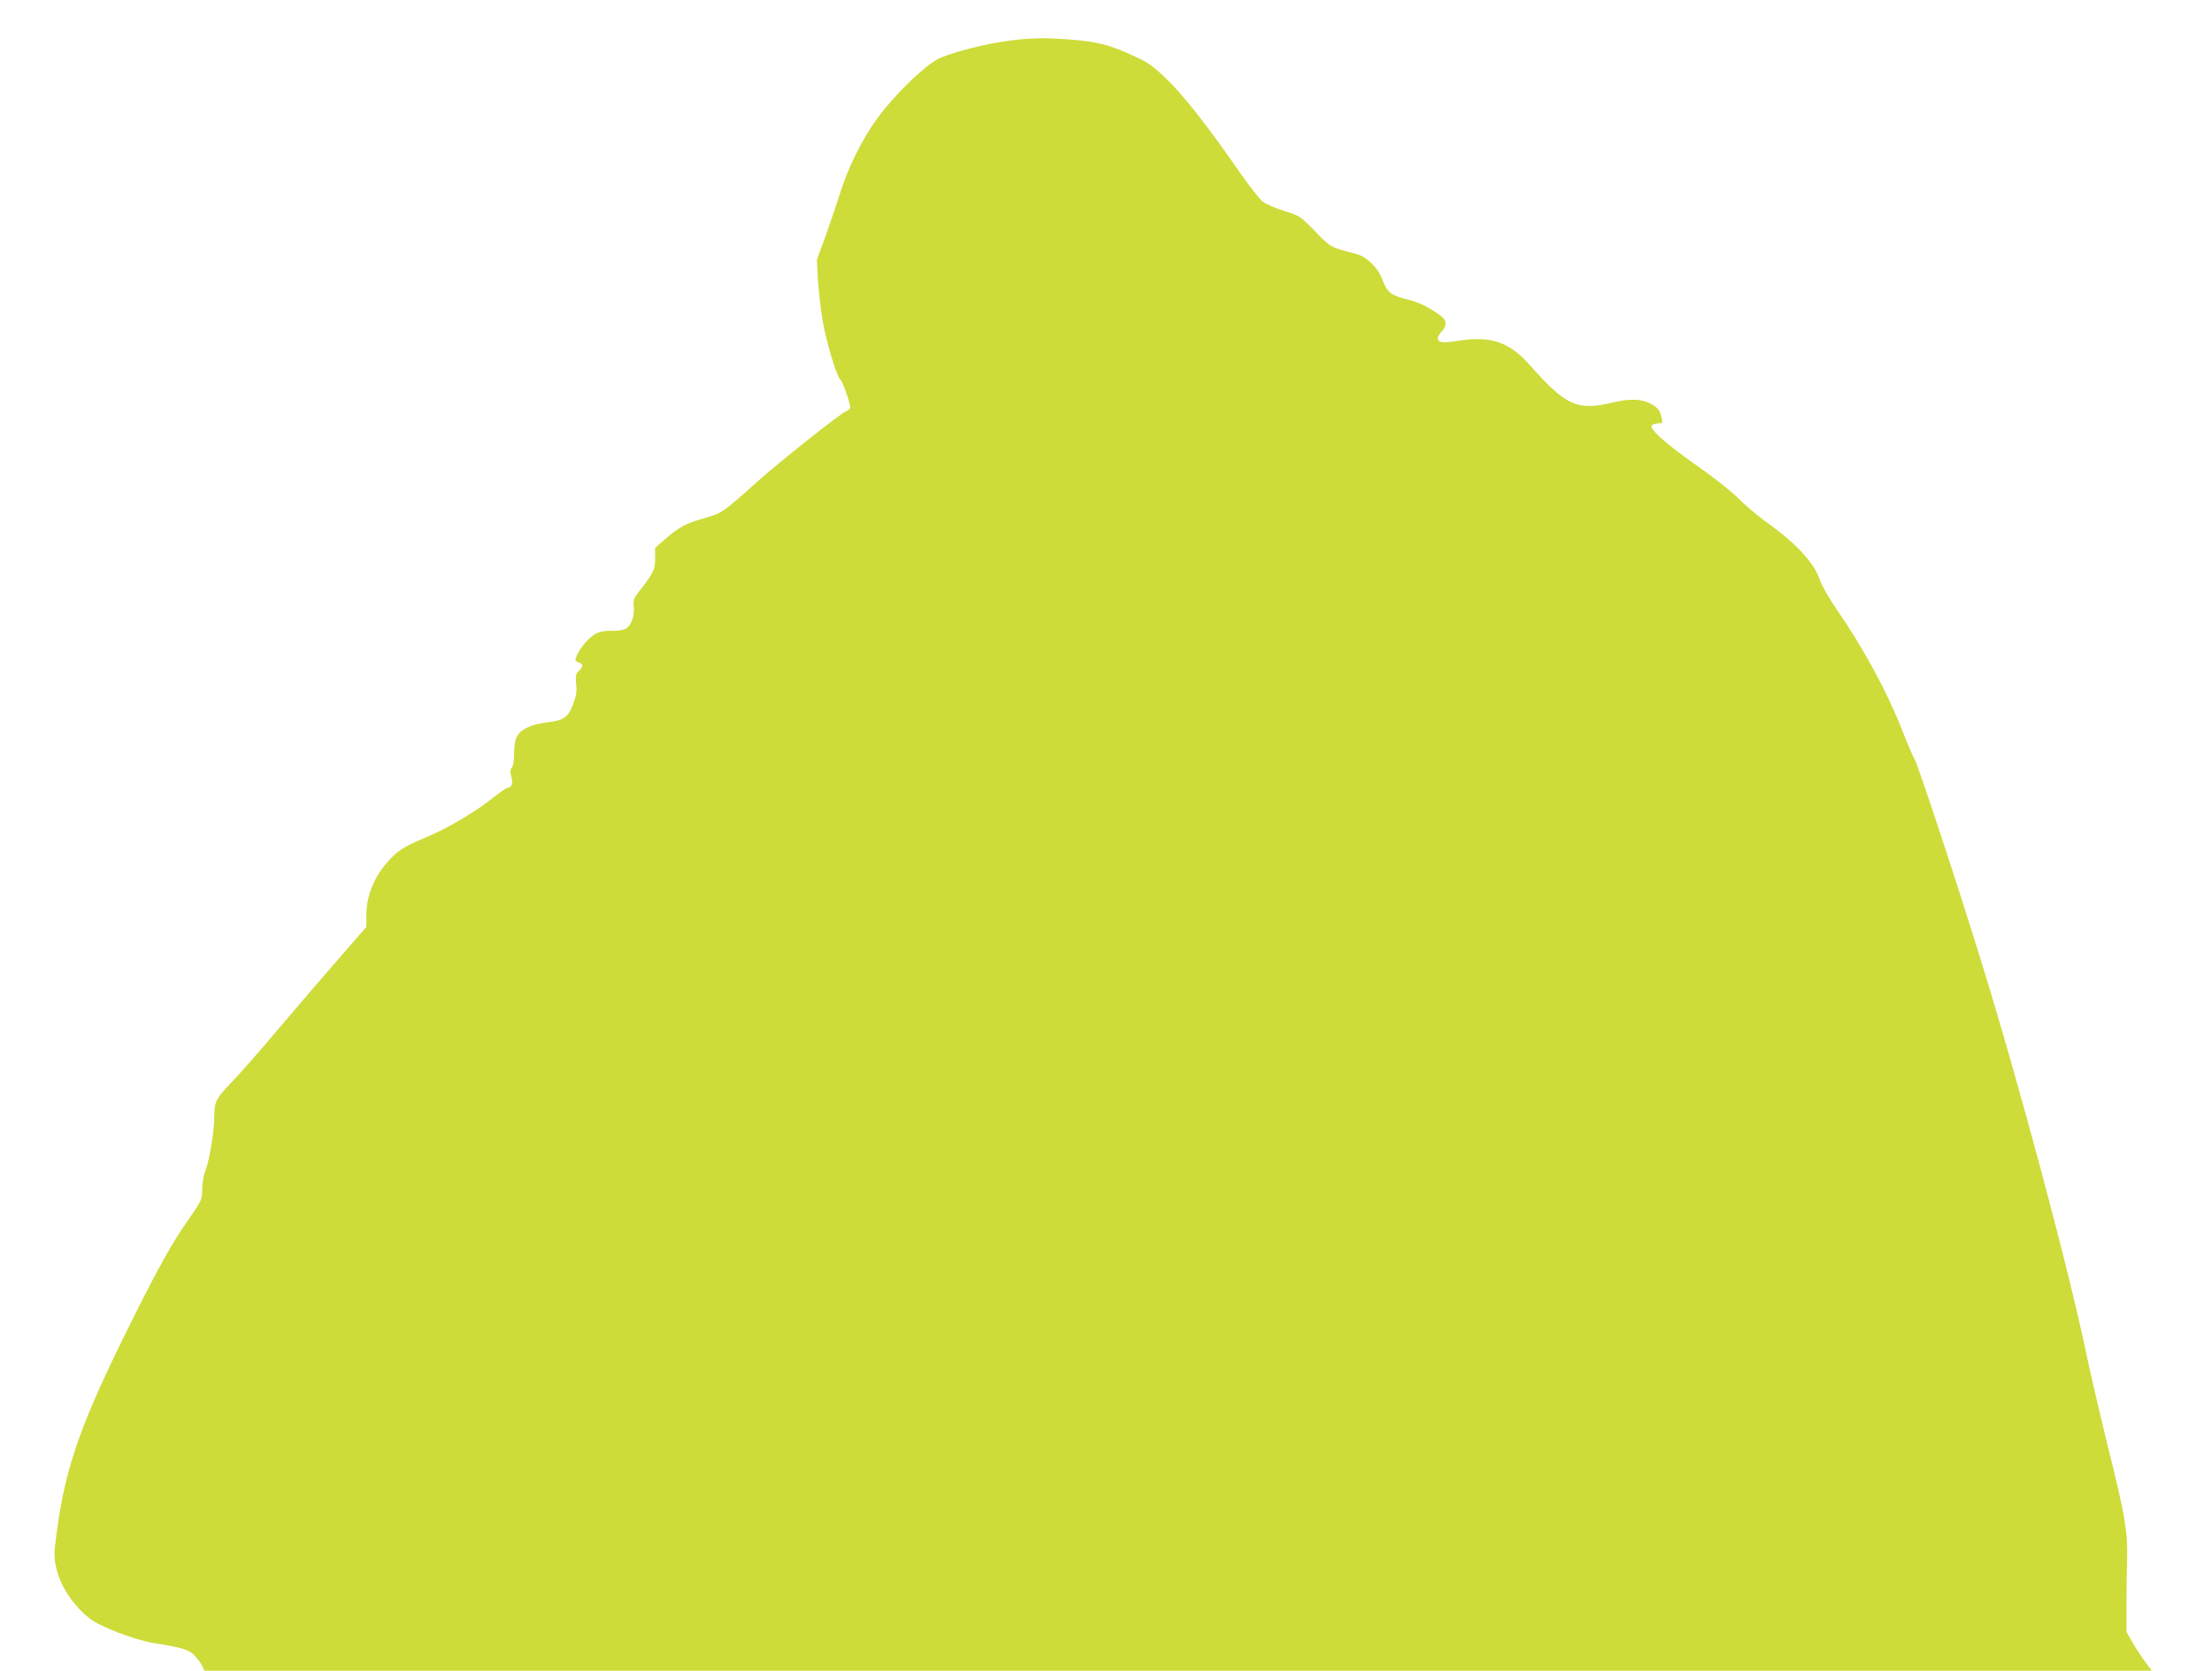
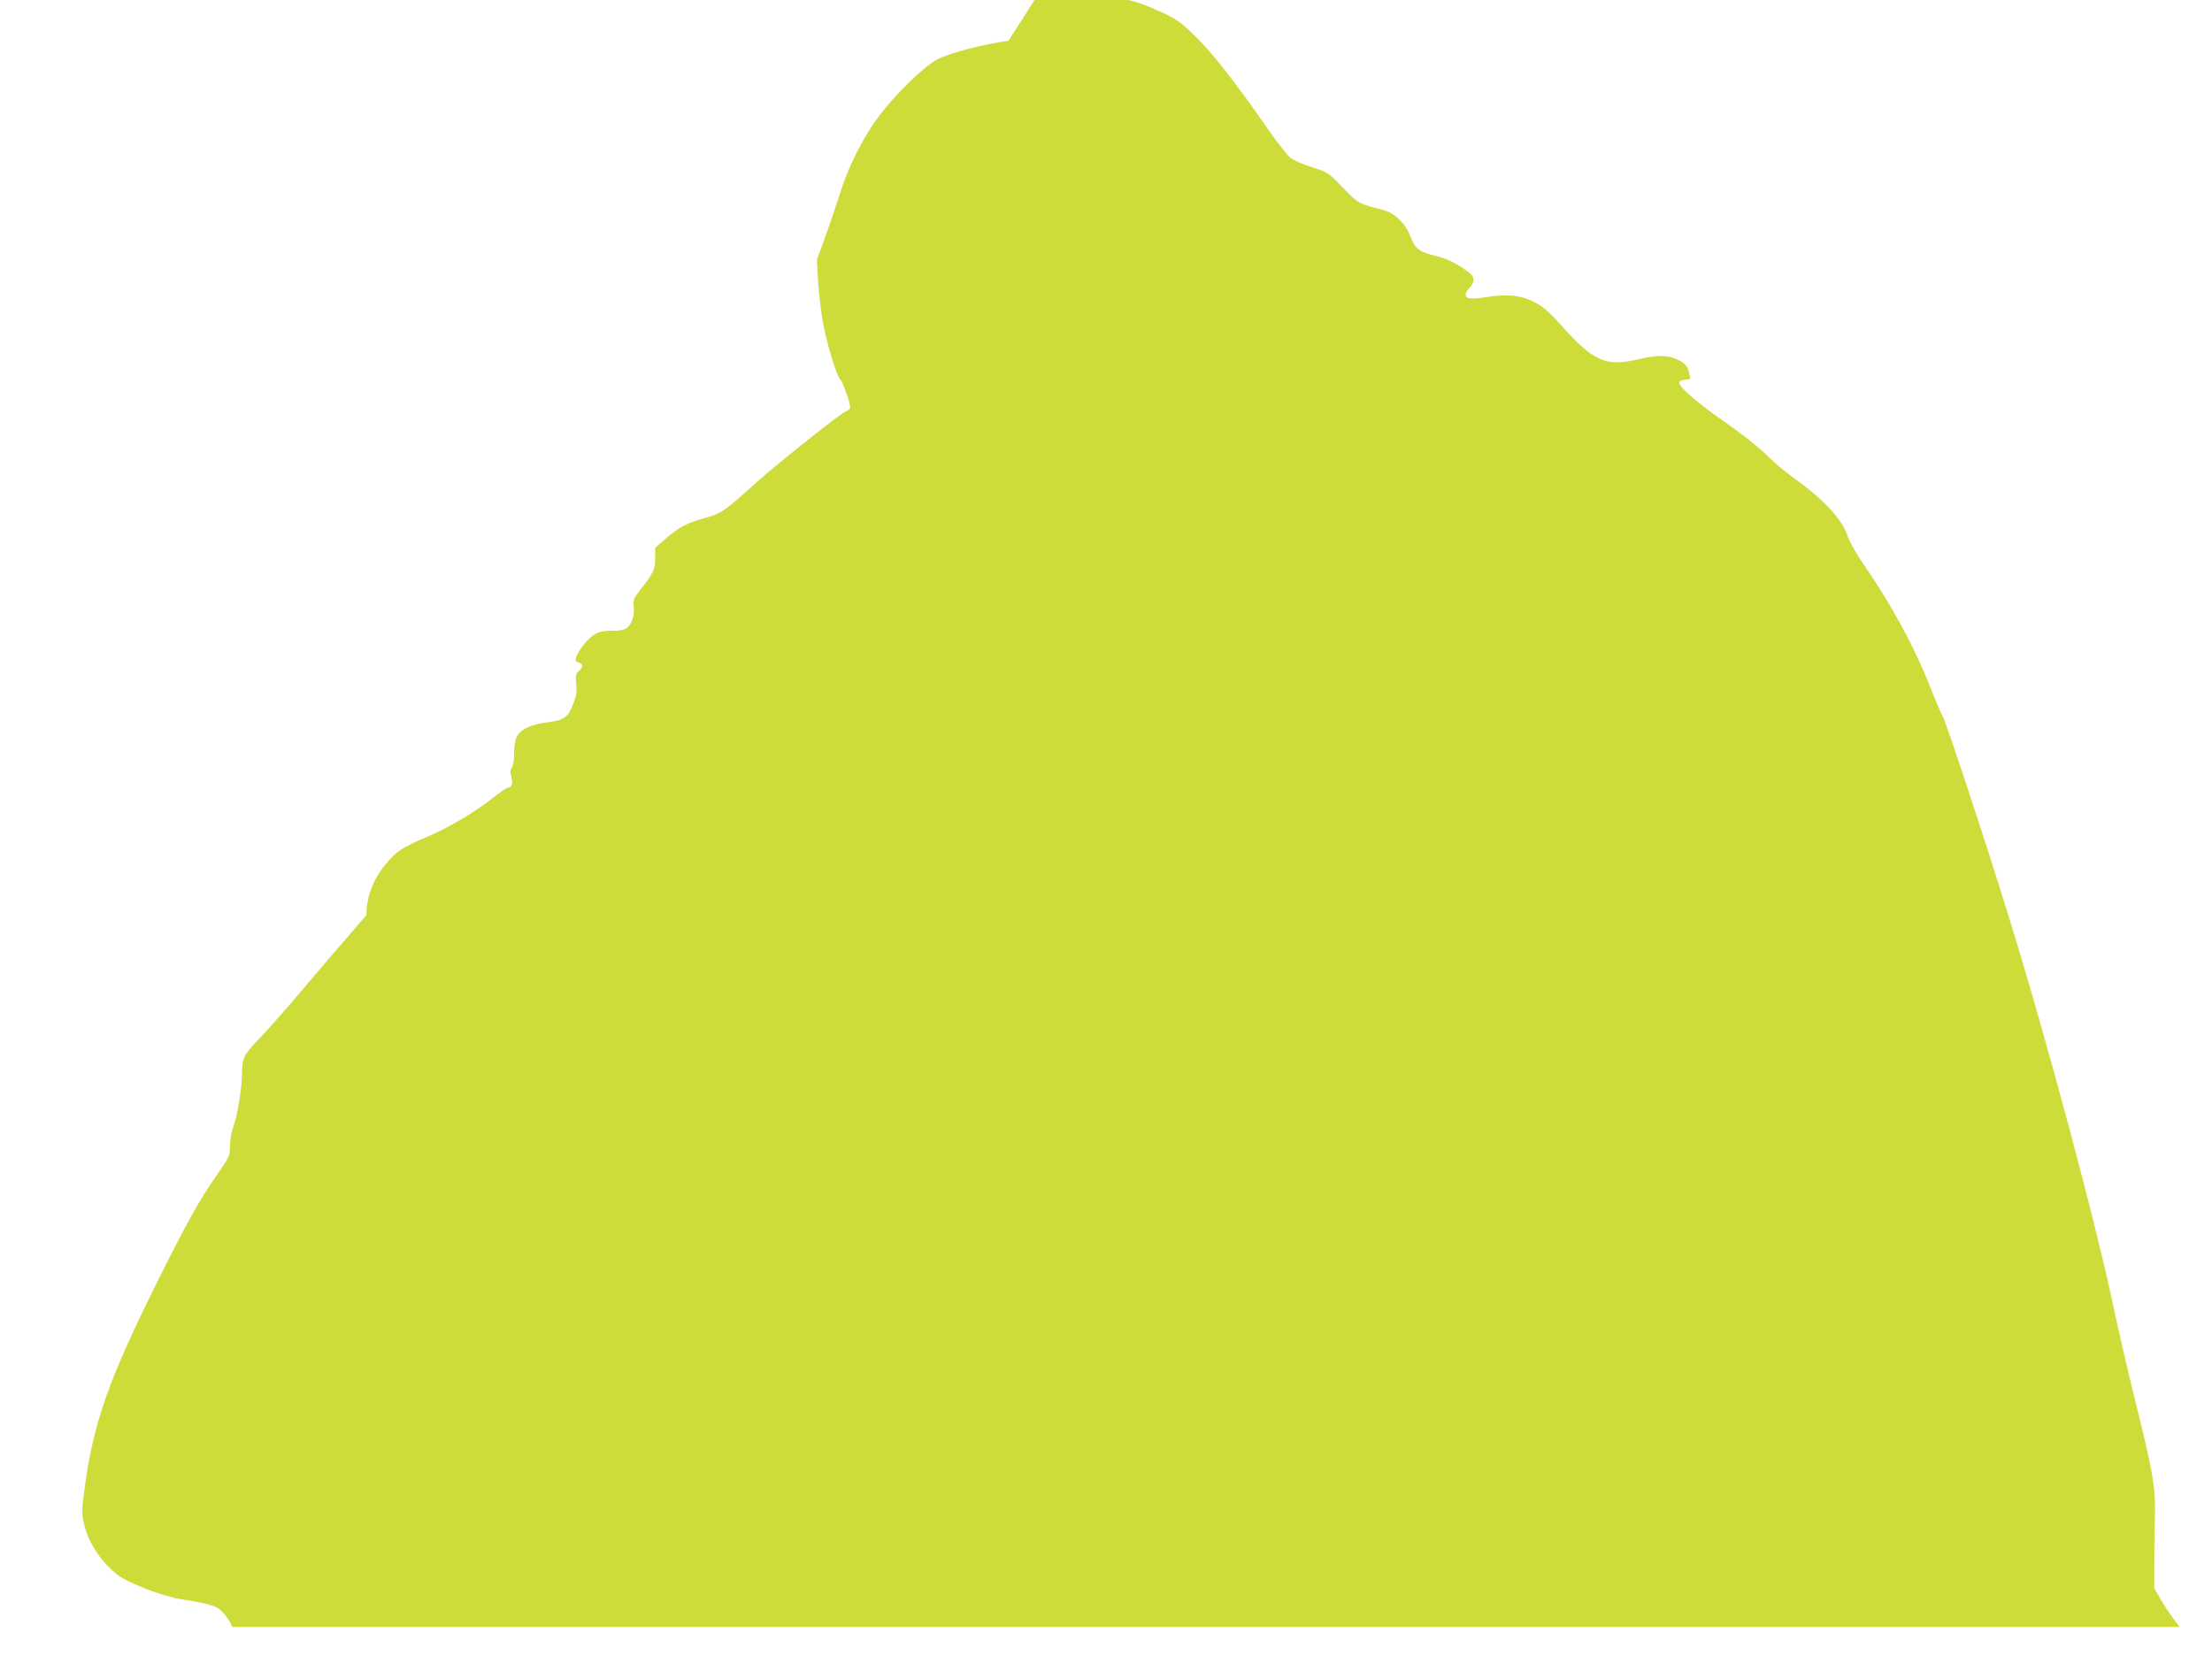
<svg xmlns="http://www.w3.org/2000/svg" version="1.0" width="1280pt" height="967pt" viewBox="0 0 1280 967" preserveAspectRatio="xMidYMid meet">
  <g transform="translate(0,967) scale(0.1,-0.1)" fill="#cddc39" stroke="none">
-     <path d="M5836 9434 c-144 -19 -342 -71 -411 -107 -82 -44 -247 -205 -344 -336 -90 -122 -174 -290 -221 -443 -18 -57 -55 -166 -82 -242 l-51 -139 6 -116 c4 -64 16 -170 27 -236 23 -131 82 -326 104 -344 13 -11 56 -134 56 -160 0 -6 -12 -17 -27 -23 -35 -15 -387 -295 -513 -408 -194 -174 -203 -180 -297 -207 -112 -31 -154 -54 -230 -120 l-62 -54 0 -60 c1 -65 -11 -88 -92 -191 -32 -41 -36 -53 -32 -87 7 -50 -12 -108 -43 -128 -16 -10 -44 -15 -85 -14 -68 1 -99 -12 -145 -61 -31 -32 -64 -88 -64 -107 0 -5 9 -13 20 -16 26 -8 25 -26 0 -48 -18 -15 -20 -26 -16 -75 5 -44 1 -70 -17 -116 -29 -78 -55 -96 -151 -107 -90 -10 -154 -40 -176 -84 -9 -18 -15 -57 -15 -96 0 -40 -5 -72 -13 -82 -10 -12 -11 -24 -3 -53 11 -39 2 -64 -23 -64 -6 0 -44 -27 -85 -59 -103 -82 -257 -173 -385 -227 -139 -58 -174 -82 -240 -163 -68 -83 -106 -186 -106 -288 l0 -68 -161 -185 c-89 -102 -247 -286 -352 -410 -104 -124 -225 -261 -268 -305 -87 -90 -99 -112 -99 -193 0 -87 -27 -253 -50 -313 -12 -33 -20 -78 -20 -114 0 -59 -2 -62 -85 -182 -91 -130 -165 -263 -324 -581 -290 -581 -380 -834 -431 -1208 -18 -133 -19 -152 -5 -216 22 -105 97 -219 194 -296 59 -47 264 -125 371 -142 167 -26 207 -39 240 -77 18 -19 36 -46 42 -59 l11 -24 5635 0 5634 0 -36 48 c-20 26 -53 76 -74 112 l-37 65 0 155 c0 85 2 207 4 270 4 153 -13 255 -111 645 -43 176 -99 416 -124 534 -103 496 -389 1565 -610 2279 -136 441 -363 1129 -384 1165 -10 17 -44 97 -75 176 -86 219 -225 475 -375 691 -45 65 -88 140 -99 173 -35 103 -136 211 -321 344 -47 34 -114 91 -150 128 -36 37 -141 120 -235 186 -189 132 -290 223 -265 239 8 5 25 10 38 10 25 0 26 2 12 51 -7 26 -21 41 -50 58 -60 33 -121 36 -229 11 -205 -49 -271 -19 -482 221 -115 129 -224 166 -406 137 -98 -15 -123 -12 -123 17 0 7 11 24 25 39 28 30 27 61 -3 84 -66 50 -126 81 -188 96 -103 25 -126 42 -153 114 -26 72 -91 136 -155 153 -148 38 -145 36 -236 130 -86 88 -88 90 -179 118 -50 16 -106 40 -124 54 -18 14 -78 90 -132 168 -183 265 -329 451 -427 544 -83 80 -107 95 -200 137 -131 59 -191 75 -343 88 -153 13 -245 11 -369 -6z" />
+     <path d="M5836 9434 c-144 -19 -342 -71 -411 -107 -82 -44 -247 -205 -344 -336 -90 -122 -174 -290 -221 -443 -18 -57 -55 -166 -82 -242 l-51 -139 6 -116 c4 -64 16 -170 27 -236 23 -131 82 -326 104 -344 13 -11 56 -134 56 -160 0 -6 -12 -17 -27 -23 -35 -15 -387 -295 -513 -408 -194 -174 -203 -180 -297 -207 -112 -31 -154 -54 -230 -120 l-62 -54 0 -60 c1 -65 -11 -88 -92 -191 -32 -41 -36 -53 -32 -87 7 -50 -12 -108 -43 -128 -16 -10 -44 -15 -85 -14 -68 1 -99 -12 -145 -61 -31 -32 -64 -88 -64 -107 0 -5 9 -13 20 -16 26 -8 25 -26 0 -48 -18 -15 -20 -26 -16 -75 5 -44 1 -70 -17 -116 -29 -78 -55 -96 -151 -107 -90 -10 -154 -40 -176 -84 -9 -18 -15 -57 -15 -96 0 -40 -5 -72 -13 -82 -10 -12 -11 -24 -3 -53 11 -39 2 -64 -23 -64 -6 0 -44 -27 -85 -59 -103 -82 -257 -173 -385 -227 -139 -58 -174 -82 -240 -163 -68 -83 -106 -186 -106 -288 c-89 -102 -247 -286 -352 -410 -104 -124 -225 -261 -268 -305 -87 -90 -99 -112 -99 -193 0 -87 -27 -253 -50 -313 -12 -33 -20 -78 -20 -114 0 -59 -2 -62 -85 -182 -91 -130 -165 -263 -324 -581 -290 -581 -380 -834 -431 -1208 -18 -133 -19 -152 -5 -216 22 -105 97 -219 194 -296 59 -47 264 -125 371 -142 167 -26 207 -39 240 -77 18 -19 36 -46 42 -59 l11 -24 5635 0 5634 0 -36 48 c-20 26 -53 76 -74 112 l-37 65 0 155 c0 85 2 207 4 270 4 153 -13 255 -111 645 -43 176 -99 416 -124 534 -103 496 -389 1565 -610 2279 -136 441 -363 1129 -384 1165 -10 17 -44 97 -75 176 -86 219 -225 475 -375 691 -45 65 -88 140 -99 173 -35 103 -136 211 -321 344 -47 34 -114 91 -150 128 -36 37 -141 120 -235 186 -189 132 -290 223 -265 239 8 5 25 10 38 10 25 0 26 2 12 51 -7 26 -21 41 -50 58 -60 33 -121 36 -229 11 -205 -49 -271 -19 -482 221 -115 129 -224 166 -406 137 -98 -15 -123 -12 -123 17 0 7 11 24 25 39 28 30 27 61 -3 84 -66 50 -126 81 -188 96 -103 25 -126 42 -153 114 -26 72 -91 136 -155 153 -148 38 -145 36 -236 130 -86 88 -88 90 -179 118 -50 16 -106 40 -124 54 -18 14 -78 90 -132 168 -183 265 -329 451 -427 544 -83 80 -107 95 -200 137 -131 59 -191 75 -343 88 -153 13 -245 11 -369 -6z" />
  </g>
</svg>